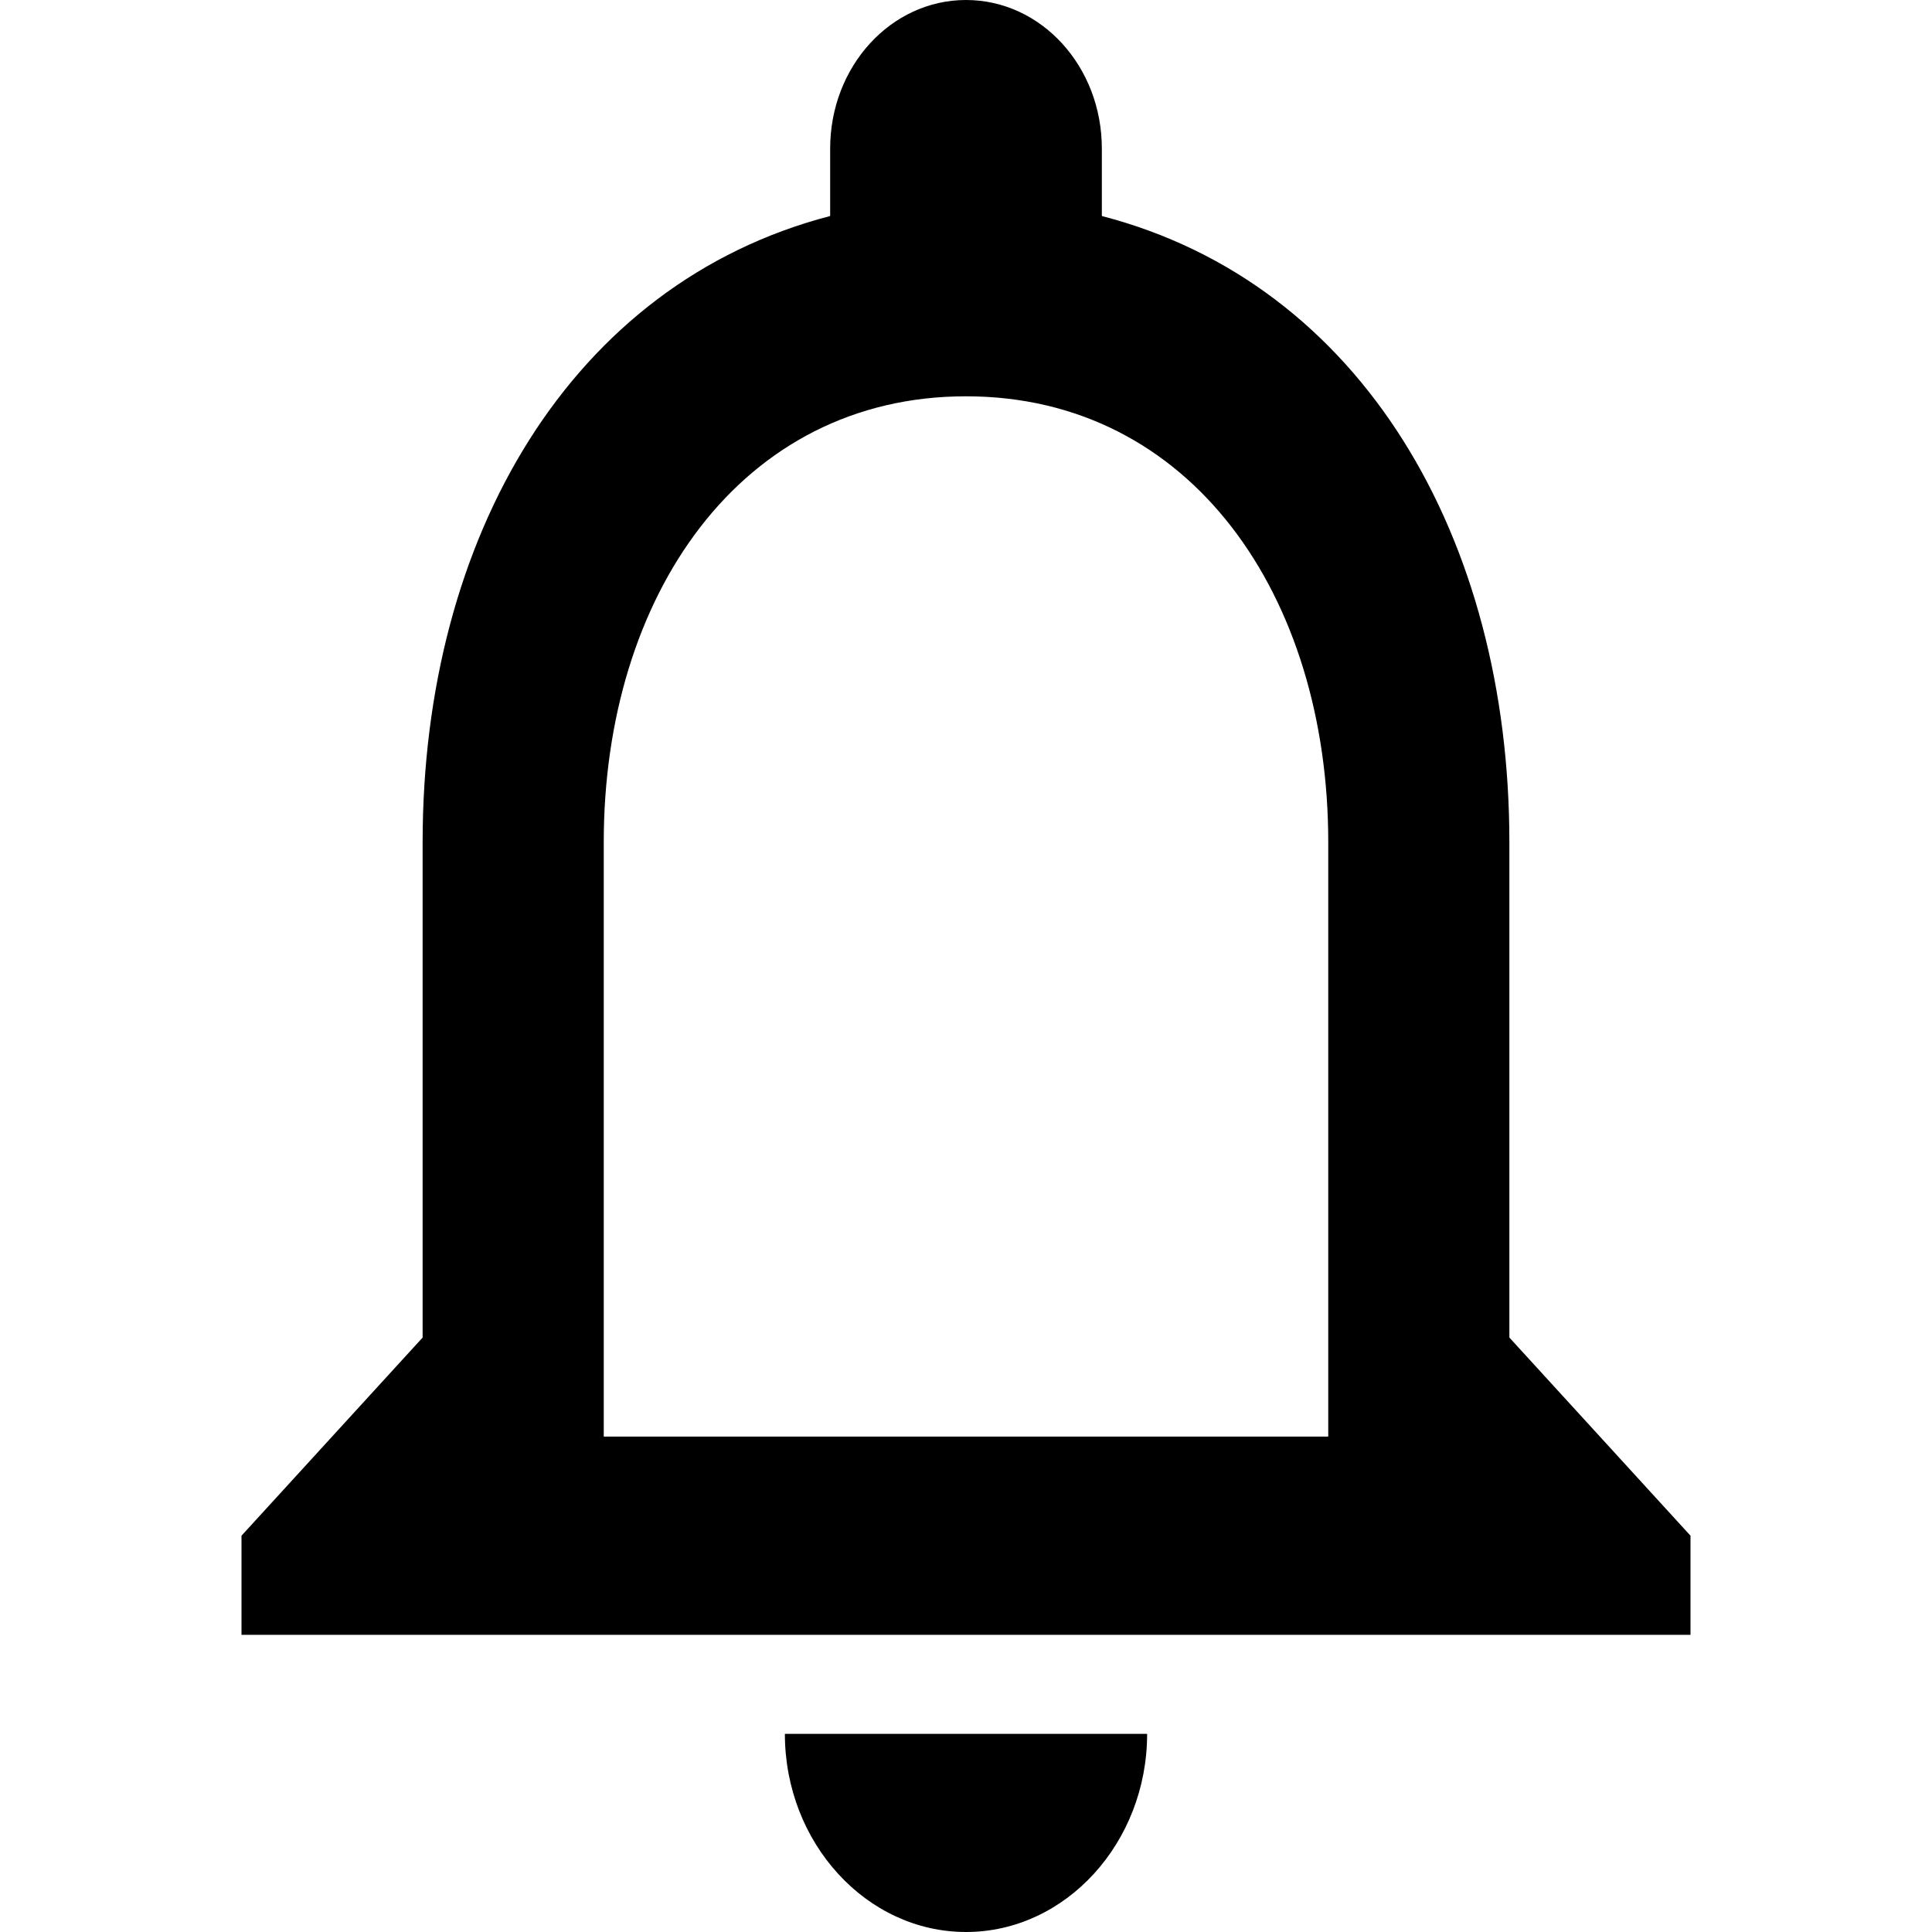
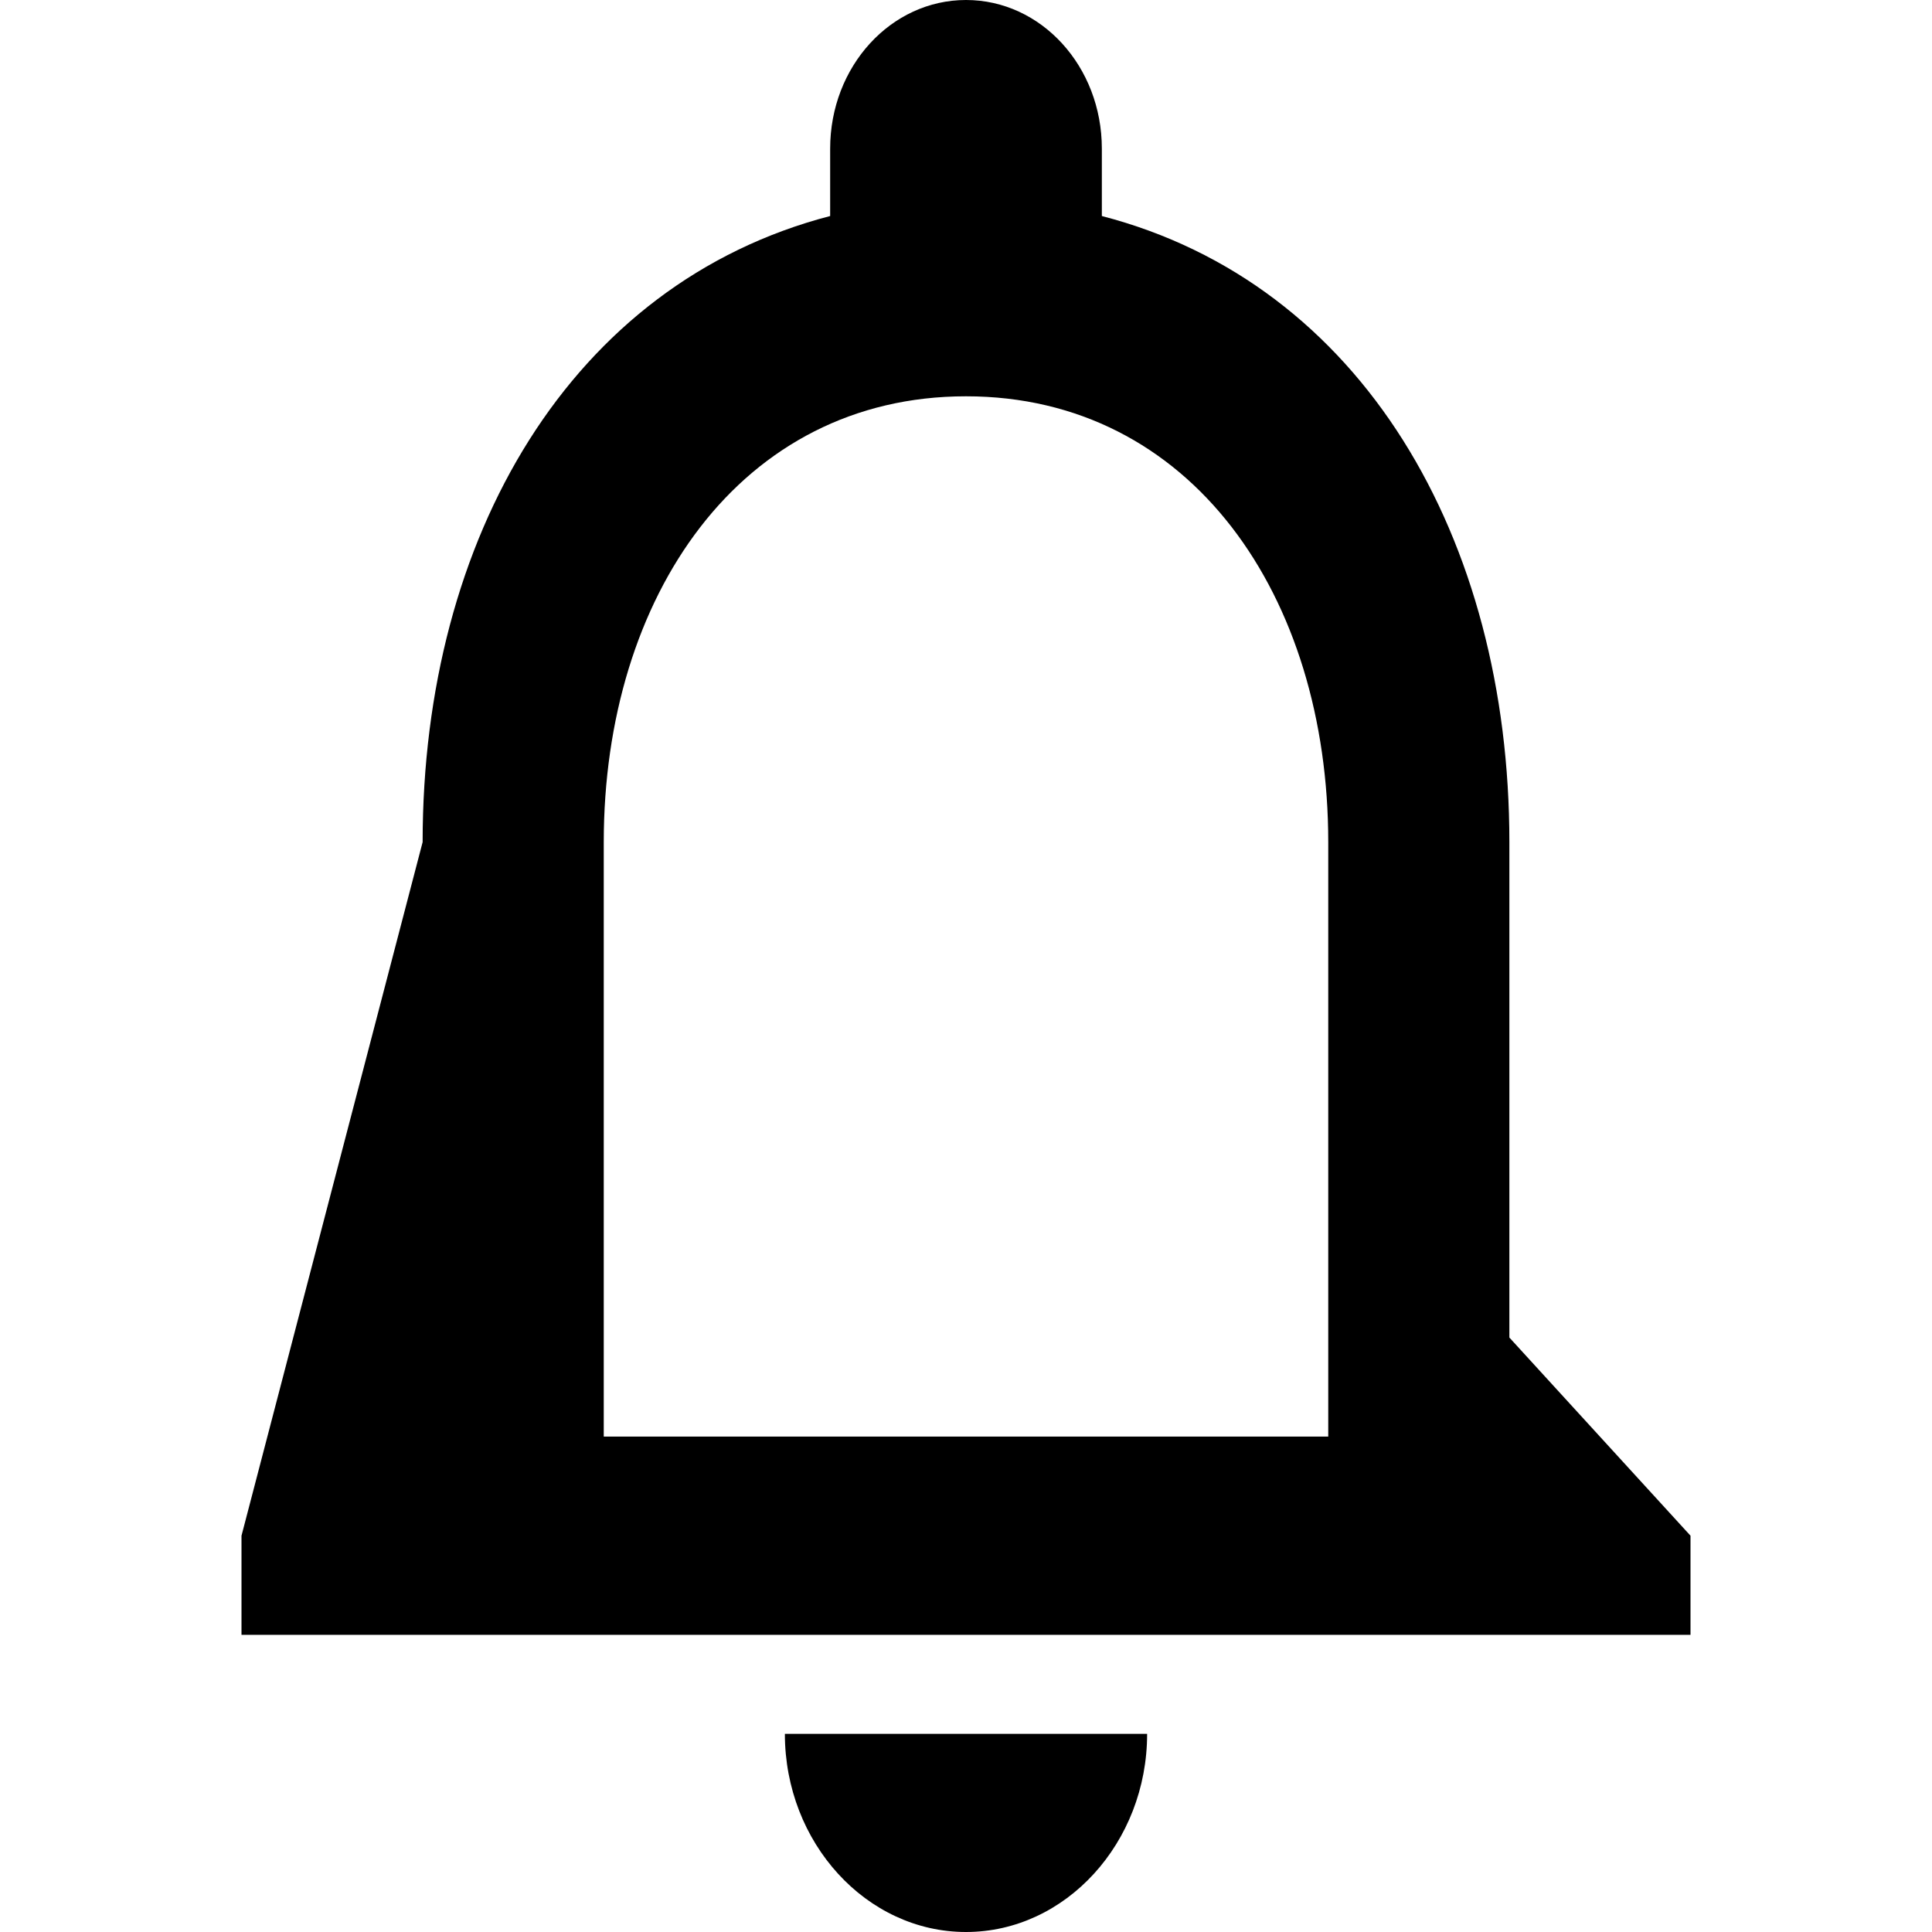
<svg xmlns="http://www.w3.org/2000/svg" width="16" height="16" viewBox="0 0 16 16" fill="none">
-   <path d="M8 16C8.825 16 9.5 15.261 9.5 14.359H6.5C6.5 15.261 7.175 16 8 16ZM12.5 11.077V6.974C12.5 4.455 11.277 2.347 9.125 1.789V1.231C9.125 0.55 8.623 0 8 0C7.378 0 6.875 0.55 6.875 1.231V1.789C4.73 2.347 3.5 4.447 3.5 6.974V11.077L2 12.718V13.539H14V12.718L12.5 11.077ZM11 11.897H5V6.974C5 4.939 6.133 3.282 8 3.282C9.867 3.282 11 4.939 11 6.974V11.897Z" fill="black" />
+   <path d="M8 16C8.825 16 9.5 15.261 9.5 14.359H6.5C6.5 15.261 7.175 16 8 16ZM12.5 11.077V6.974C12.5 4.455 11.277 2.347 9.125 1.789V1.231C9.125 0.55 8.623 0 8 0C7.378 0 6.875 0.55 6.875 1.231V1.789C4.73 2.347 3.5 4.447 3.5 6.974L2 12.718V13.539H14V12.718L12.5 11.077ZM11 11.897H5V6.974C5 4.939 6.133 3.282 8 3.282C9.867 3.282 11 4.939 11 6.974V11.897Z" fill="black" />
</svg>